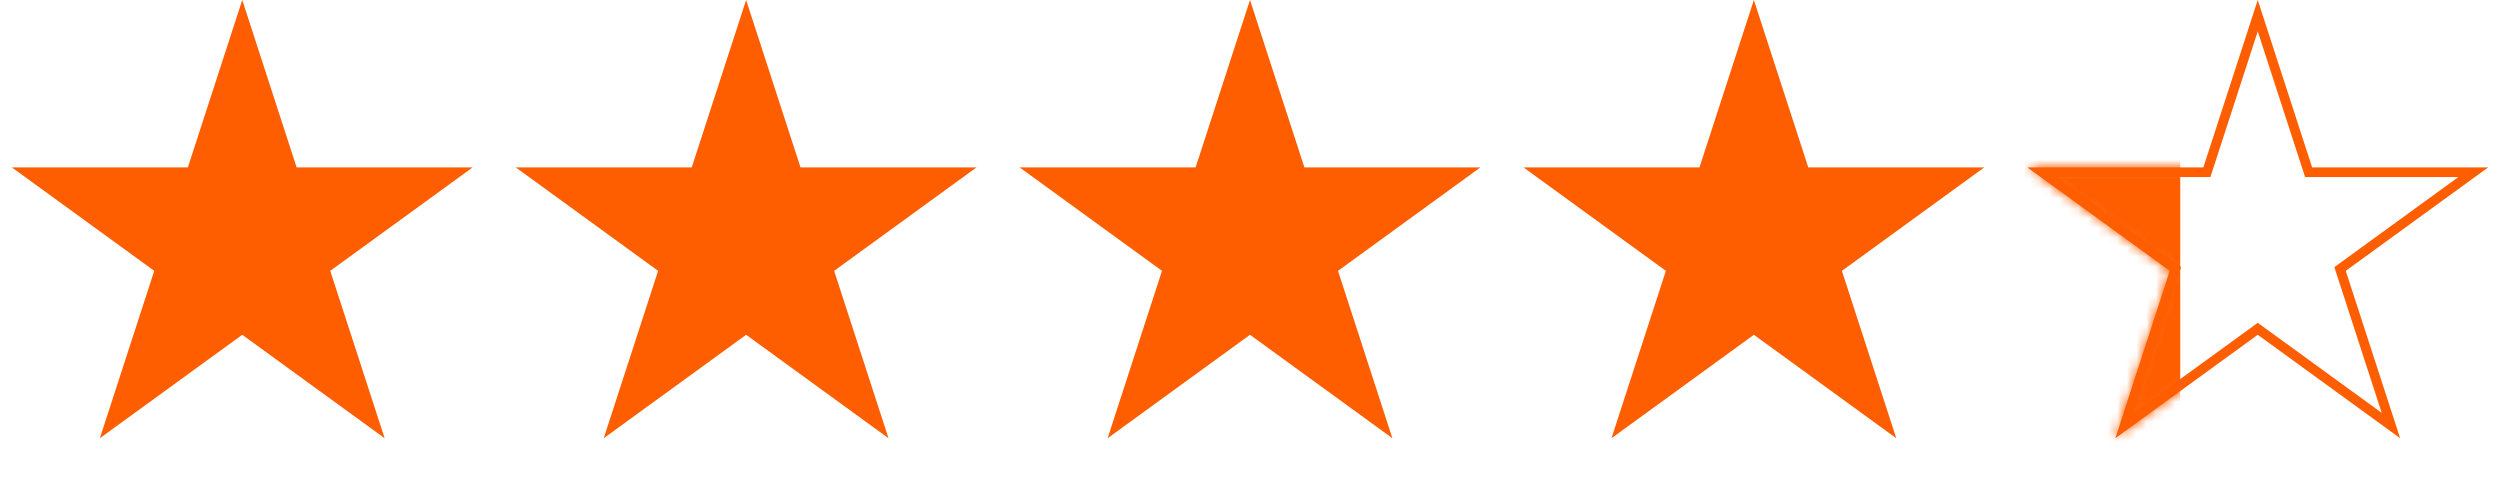
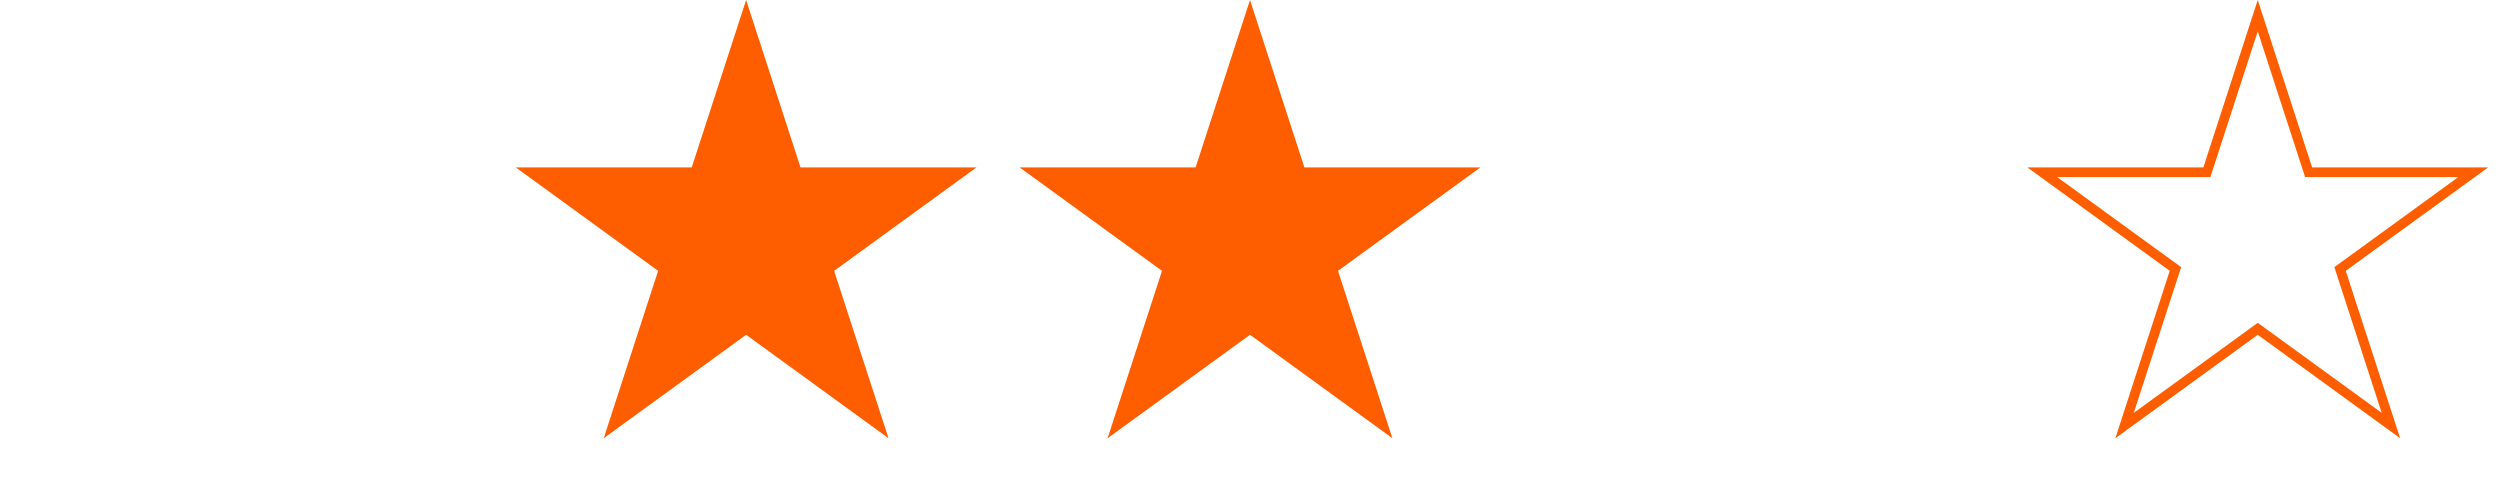
<svg xmlns="http://www.w3.org/2000/svg" width="258" height="50" viewBox="0 0 258 50" fill="none">
-   <path d="M25 1.618L30.137 17.429L30.25 17.775H30.613H47.238L33.788 27.546L33.494 27.76L33.606 28.105L38.744 43.916L25.294 34.145L25 33.931L24.706 34.145L11.256 43.916L16.394 28.105L16.506 27.76L16.212 27.546L2.762 17.775H19.387H19.75L19.863 17.429L25 1.618Z" fill="#FE5D00" stroke="#FE5D00" />
  <path d="M77 1.618L82.137 17.429L82.25 17.775H82.613H99.238L85.788 27.546L85.494 27.76L85.606 28.105L90.744 43.916L77.294 34.145L77 33.931L76.706 34.145L63.256 43.916L68.394 28.105L68.506 27.76L68.212 27.546L54.762 17.775H71.387H71.75L71.863 17.429L77 1.618Z" fill="#FE5D00" stroke="#FE5D00" />
  <path d="M129 1.618L134.137 17.429L134.25 17.775H134.613H151.238L137.788 27.546L137.494 27.76L137.606 28.105L142.744 43.916L129.294 34.145L129 33.931L128.706 34.145L115.256 43.916L120.394 28.105L120.506 27.76L120.212 27.546L106.762 17.775H123.387H123.75L123.863 17.429L129 1.618Z" fill="#FE5D00" stroke="#FE5D00" />
-   <path d="M181 1.618L186.137 17.429L186.25 17.775H186.613H203.238L189.788 27.546L189.494 27.76L189.606 28.105L194.744 43.916L181.294 34.145L181 33.931L180.706 34.145L167.256 43.916L172.394 28.105L172.506 27.76L172.212 27.546L158.762 17.775H175.387H175.75L175.863 17.429L181 1.618Z" fill="#FE5D00" stroke="#FE5D00" />
  <path d="M233 1.618L238.137 17.429L238.25 17.775H238.613H255.238L241.788 27.546L241.494 27.76L241.606 28.105L246.744 43.916L233.294 34.145L233 33.931L232.706 34.145L219.256 43.916L224.394 28.105L224.506 27.76L224.212 27.546L210.762 17.775H227.387H227.75L227.863 17.429L233 1.618Z" stroke="#FE5D00" />
  <mask id="mask0_827_1029" style="mask-type:alpha" maskUnits="userSpaceOnUse" x="209" y="0" width="48" height="46">
    <path d="M233 1.618L238.137 17.429L238.25 17.775H238.613H255.238L241.788 27.546L241.494 27.76L241.606 28.105L246.744 43.916L233.294 34.145L233 33.931L232.706 34.145L219.256 43.916L224.394 28.105L224.506 27.76L224.212 27.546L210.762 17.775H227.387H227.75L227.863 17.429L233 1.618Z" fill="#FE5D00" stroke="#FE5D00" />
  </mask>
  <g mask="url(#mask0_827_1029)">
-     <rect x="209" y="-11" width="16" height="72" fill="#FE5D00" />
-   </g>
+     </g>
</svg>